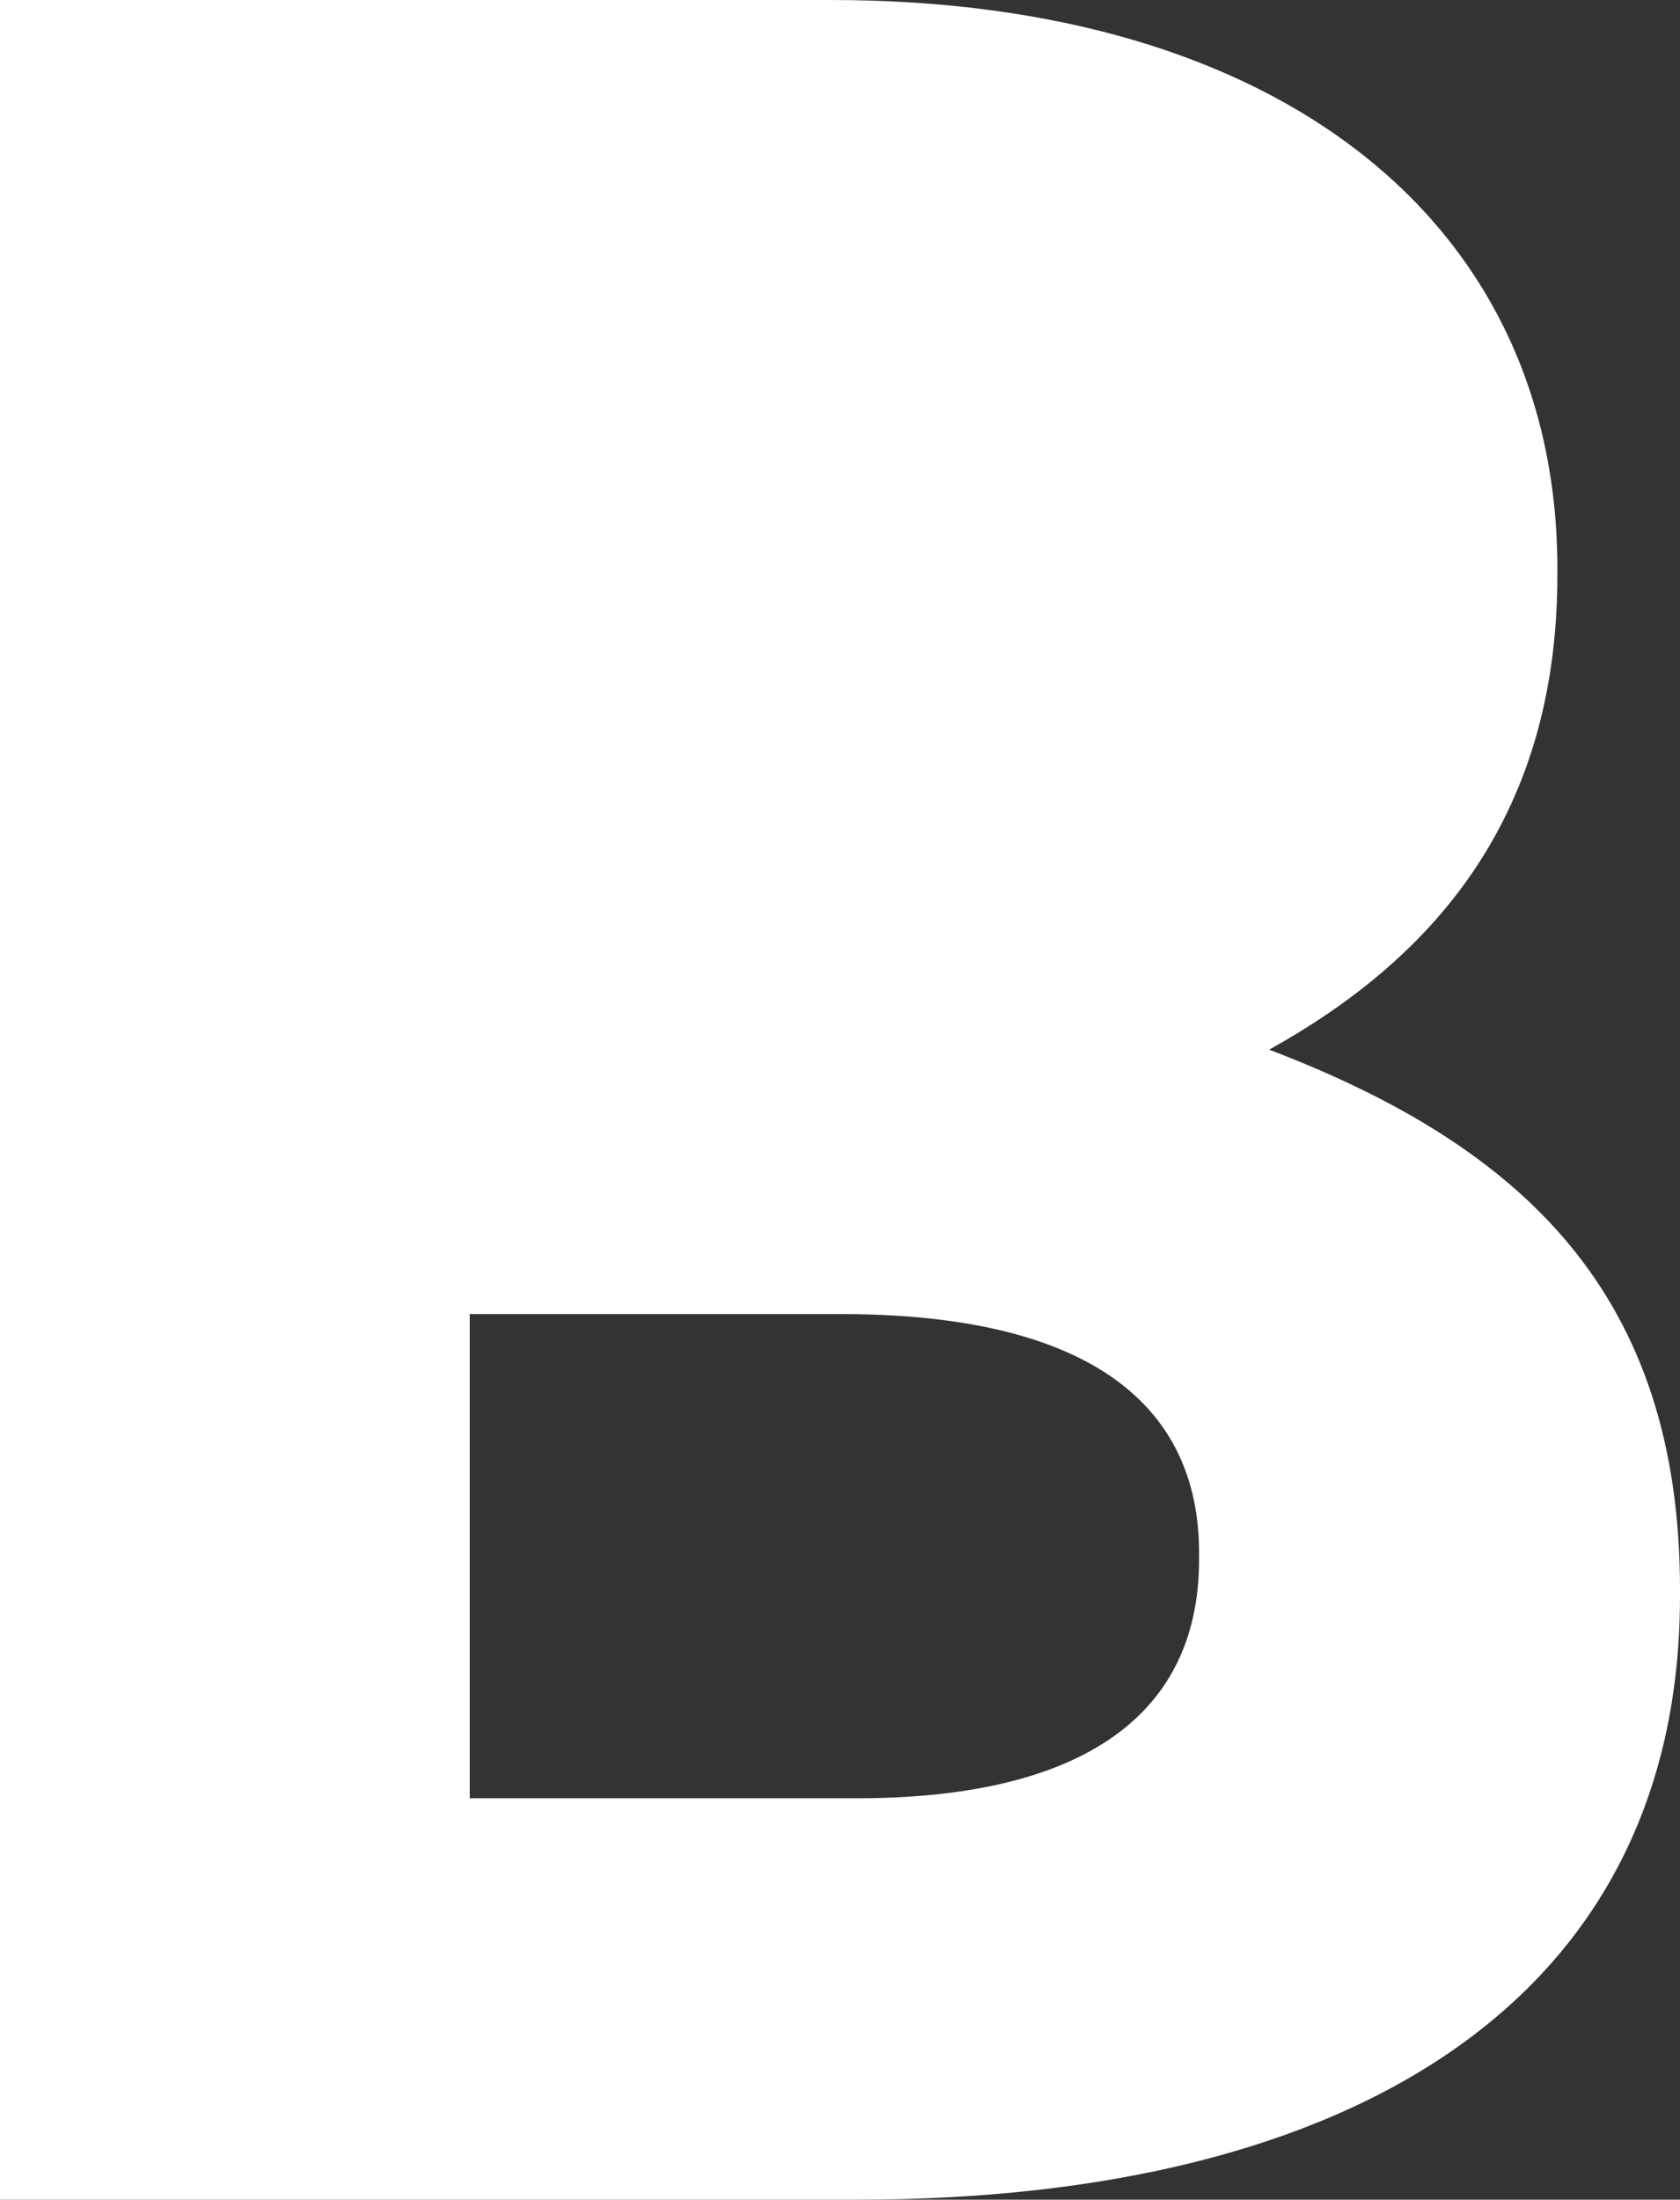
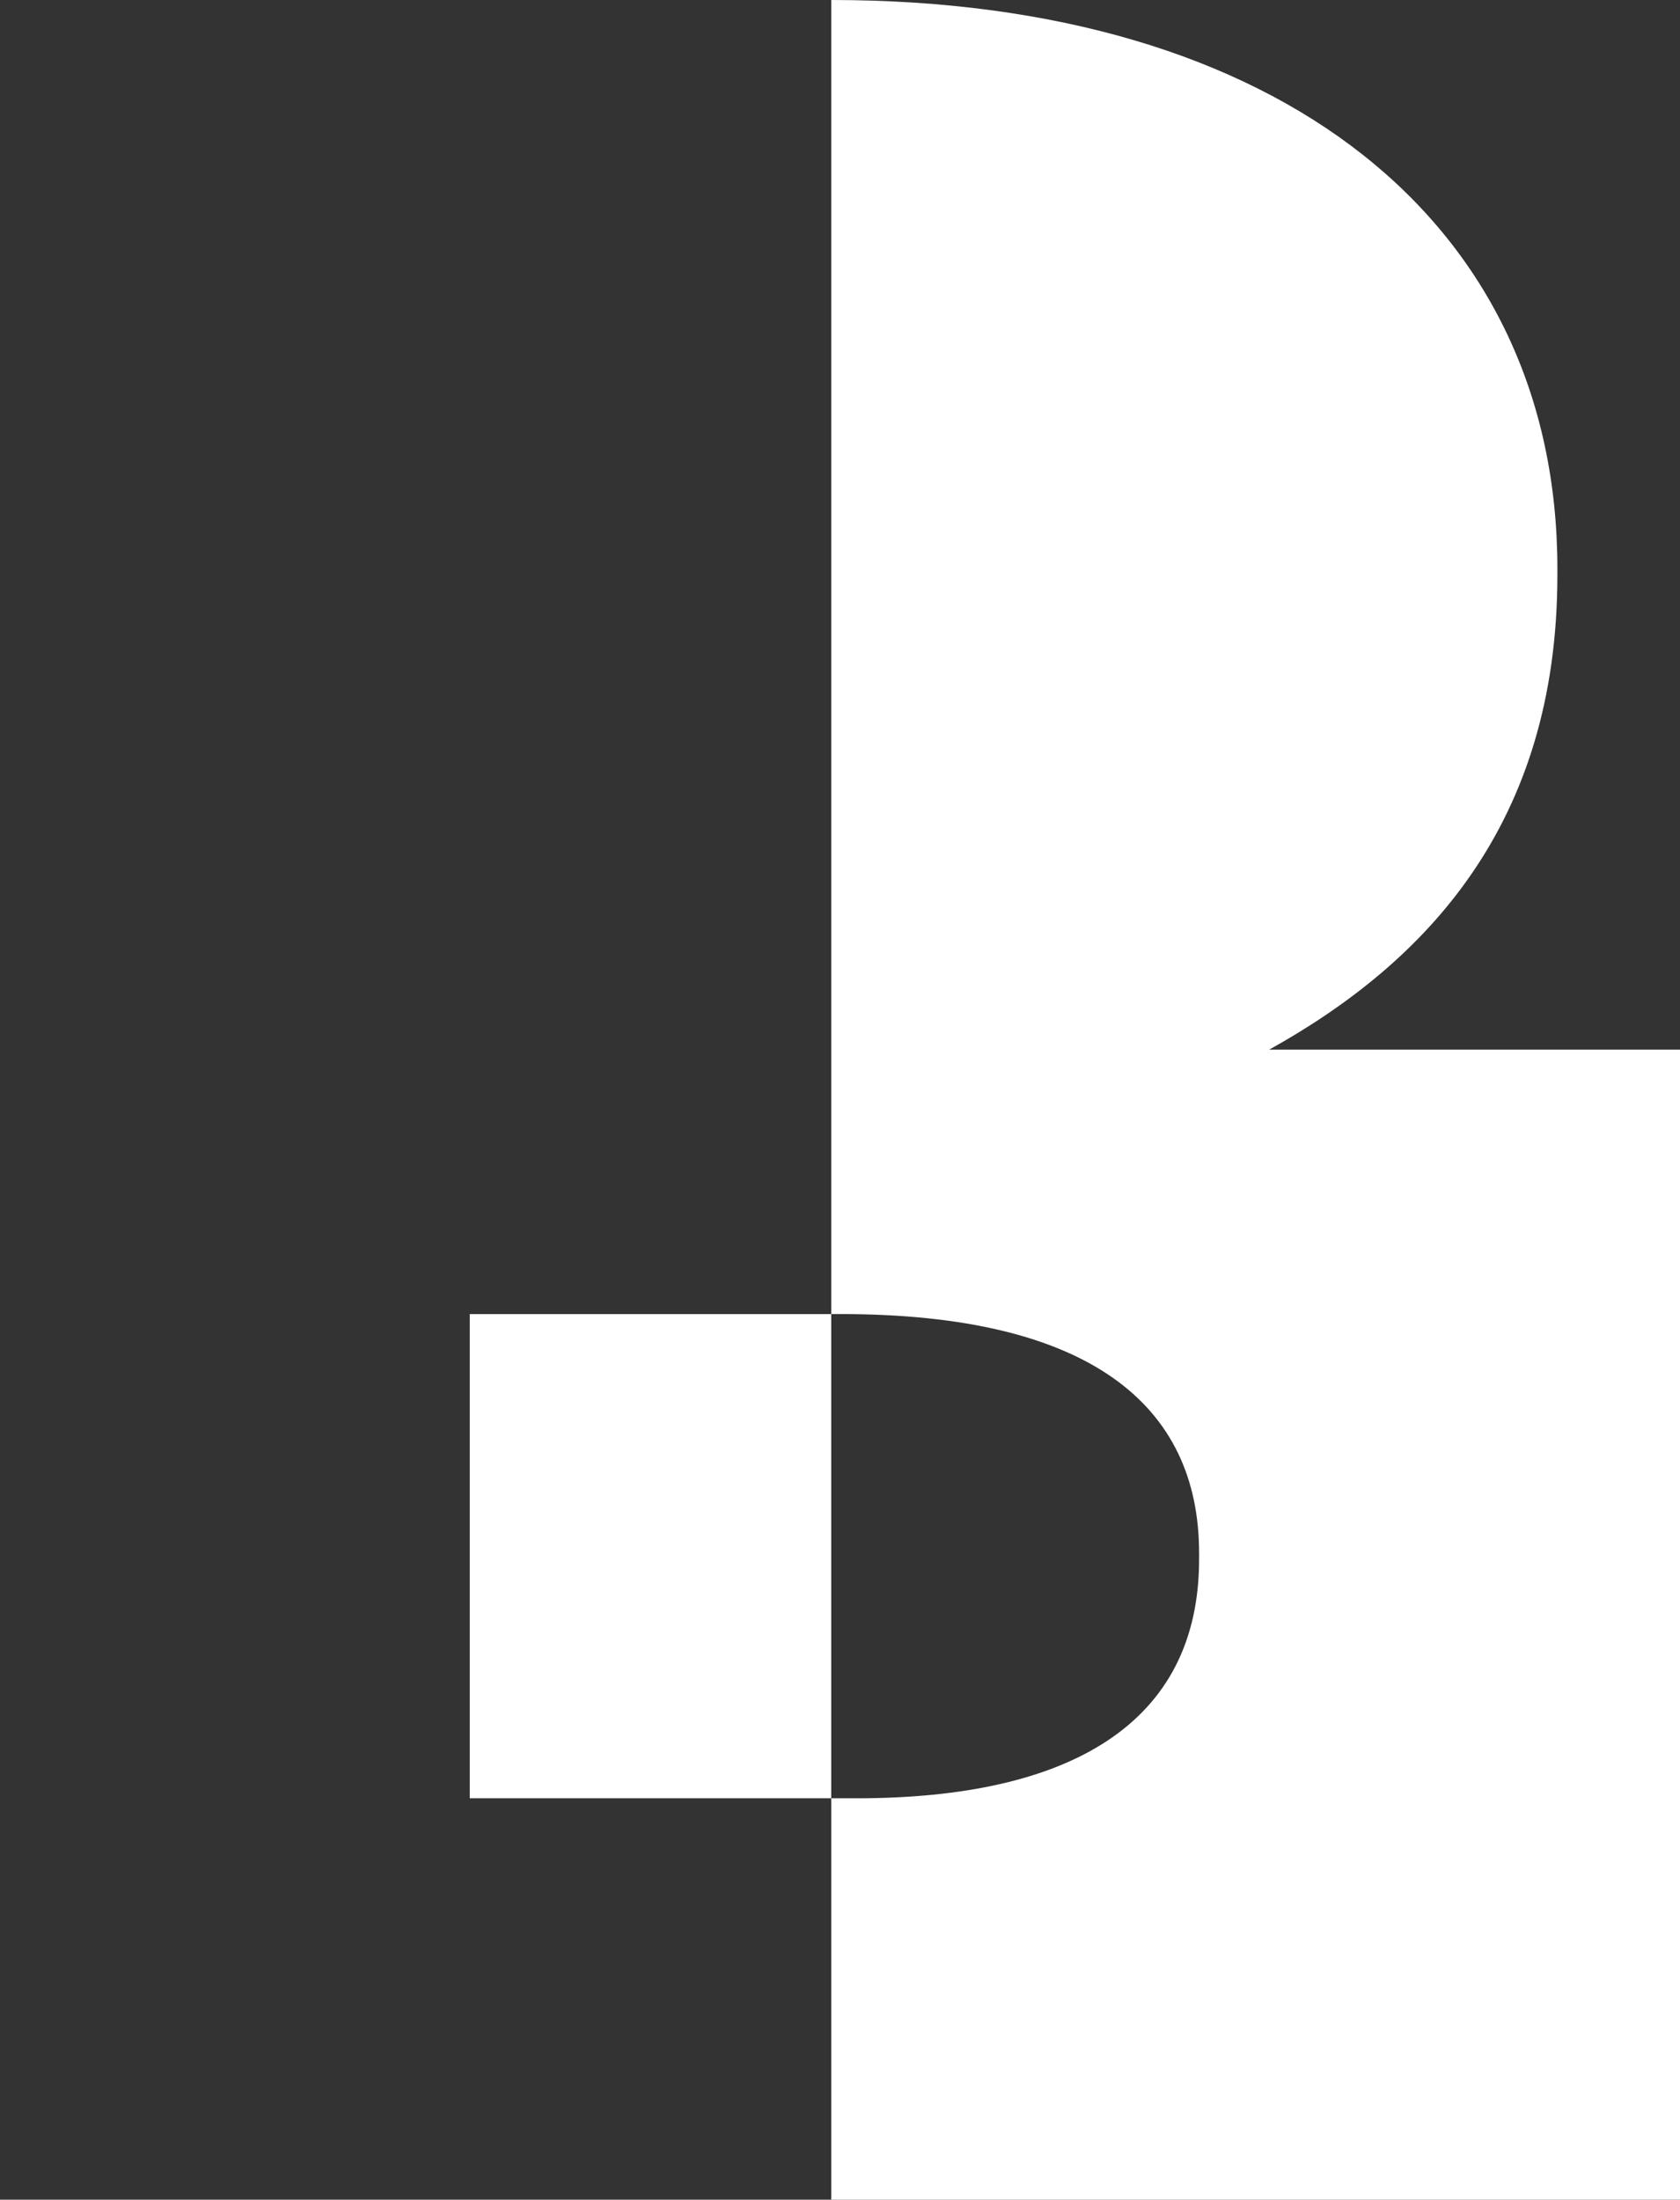
<svg xmlns="http://www.w3.org/2000/svg" id="Слой_1" viewBox="-252 327.9 105.5 138.1">
  <rect x="-252" y="327.9" width="105.5" height="138.1" fill="#333333" stroke="none" />
  <style>.st0{fill:#fff}</style>
-   <path class="st0" d="M-172.3 393.8c9.9-5.5 18.1-14.2 18.1-29.8v-.4c0-21.7-17.4-35.7-45.6-35.7H-252V466h53.8c31.2 0 51.7-12.6 51.7-37.9v-.4c0-18.5-9.8-27.8-25.8-33.9zm-4.4 32c0 10.3-8.1 15-21.5 15h-24.3v-30.4h23.3c15.6 0 22.5 5.7 22.5 15v.4z" />
+   <path class="st0" d="M-172.3 393.8c9.9-5.5 18.1-14.2 18.1-29.8v-.4c0-21.7-17.4-35.7-45.6-35.7V466h53.8c31.2 0 51.7-12.6 51.7-37.9v-.4c0-18.5-9.8-27.8-25.8-33.9zm-4.4 32c0 10.3-8.1 15-21.5 15h-24.3v-30.4h23.3c15.6 0 22.5 5.7 22.5 15v.4z" />
</svg>